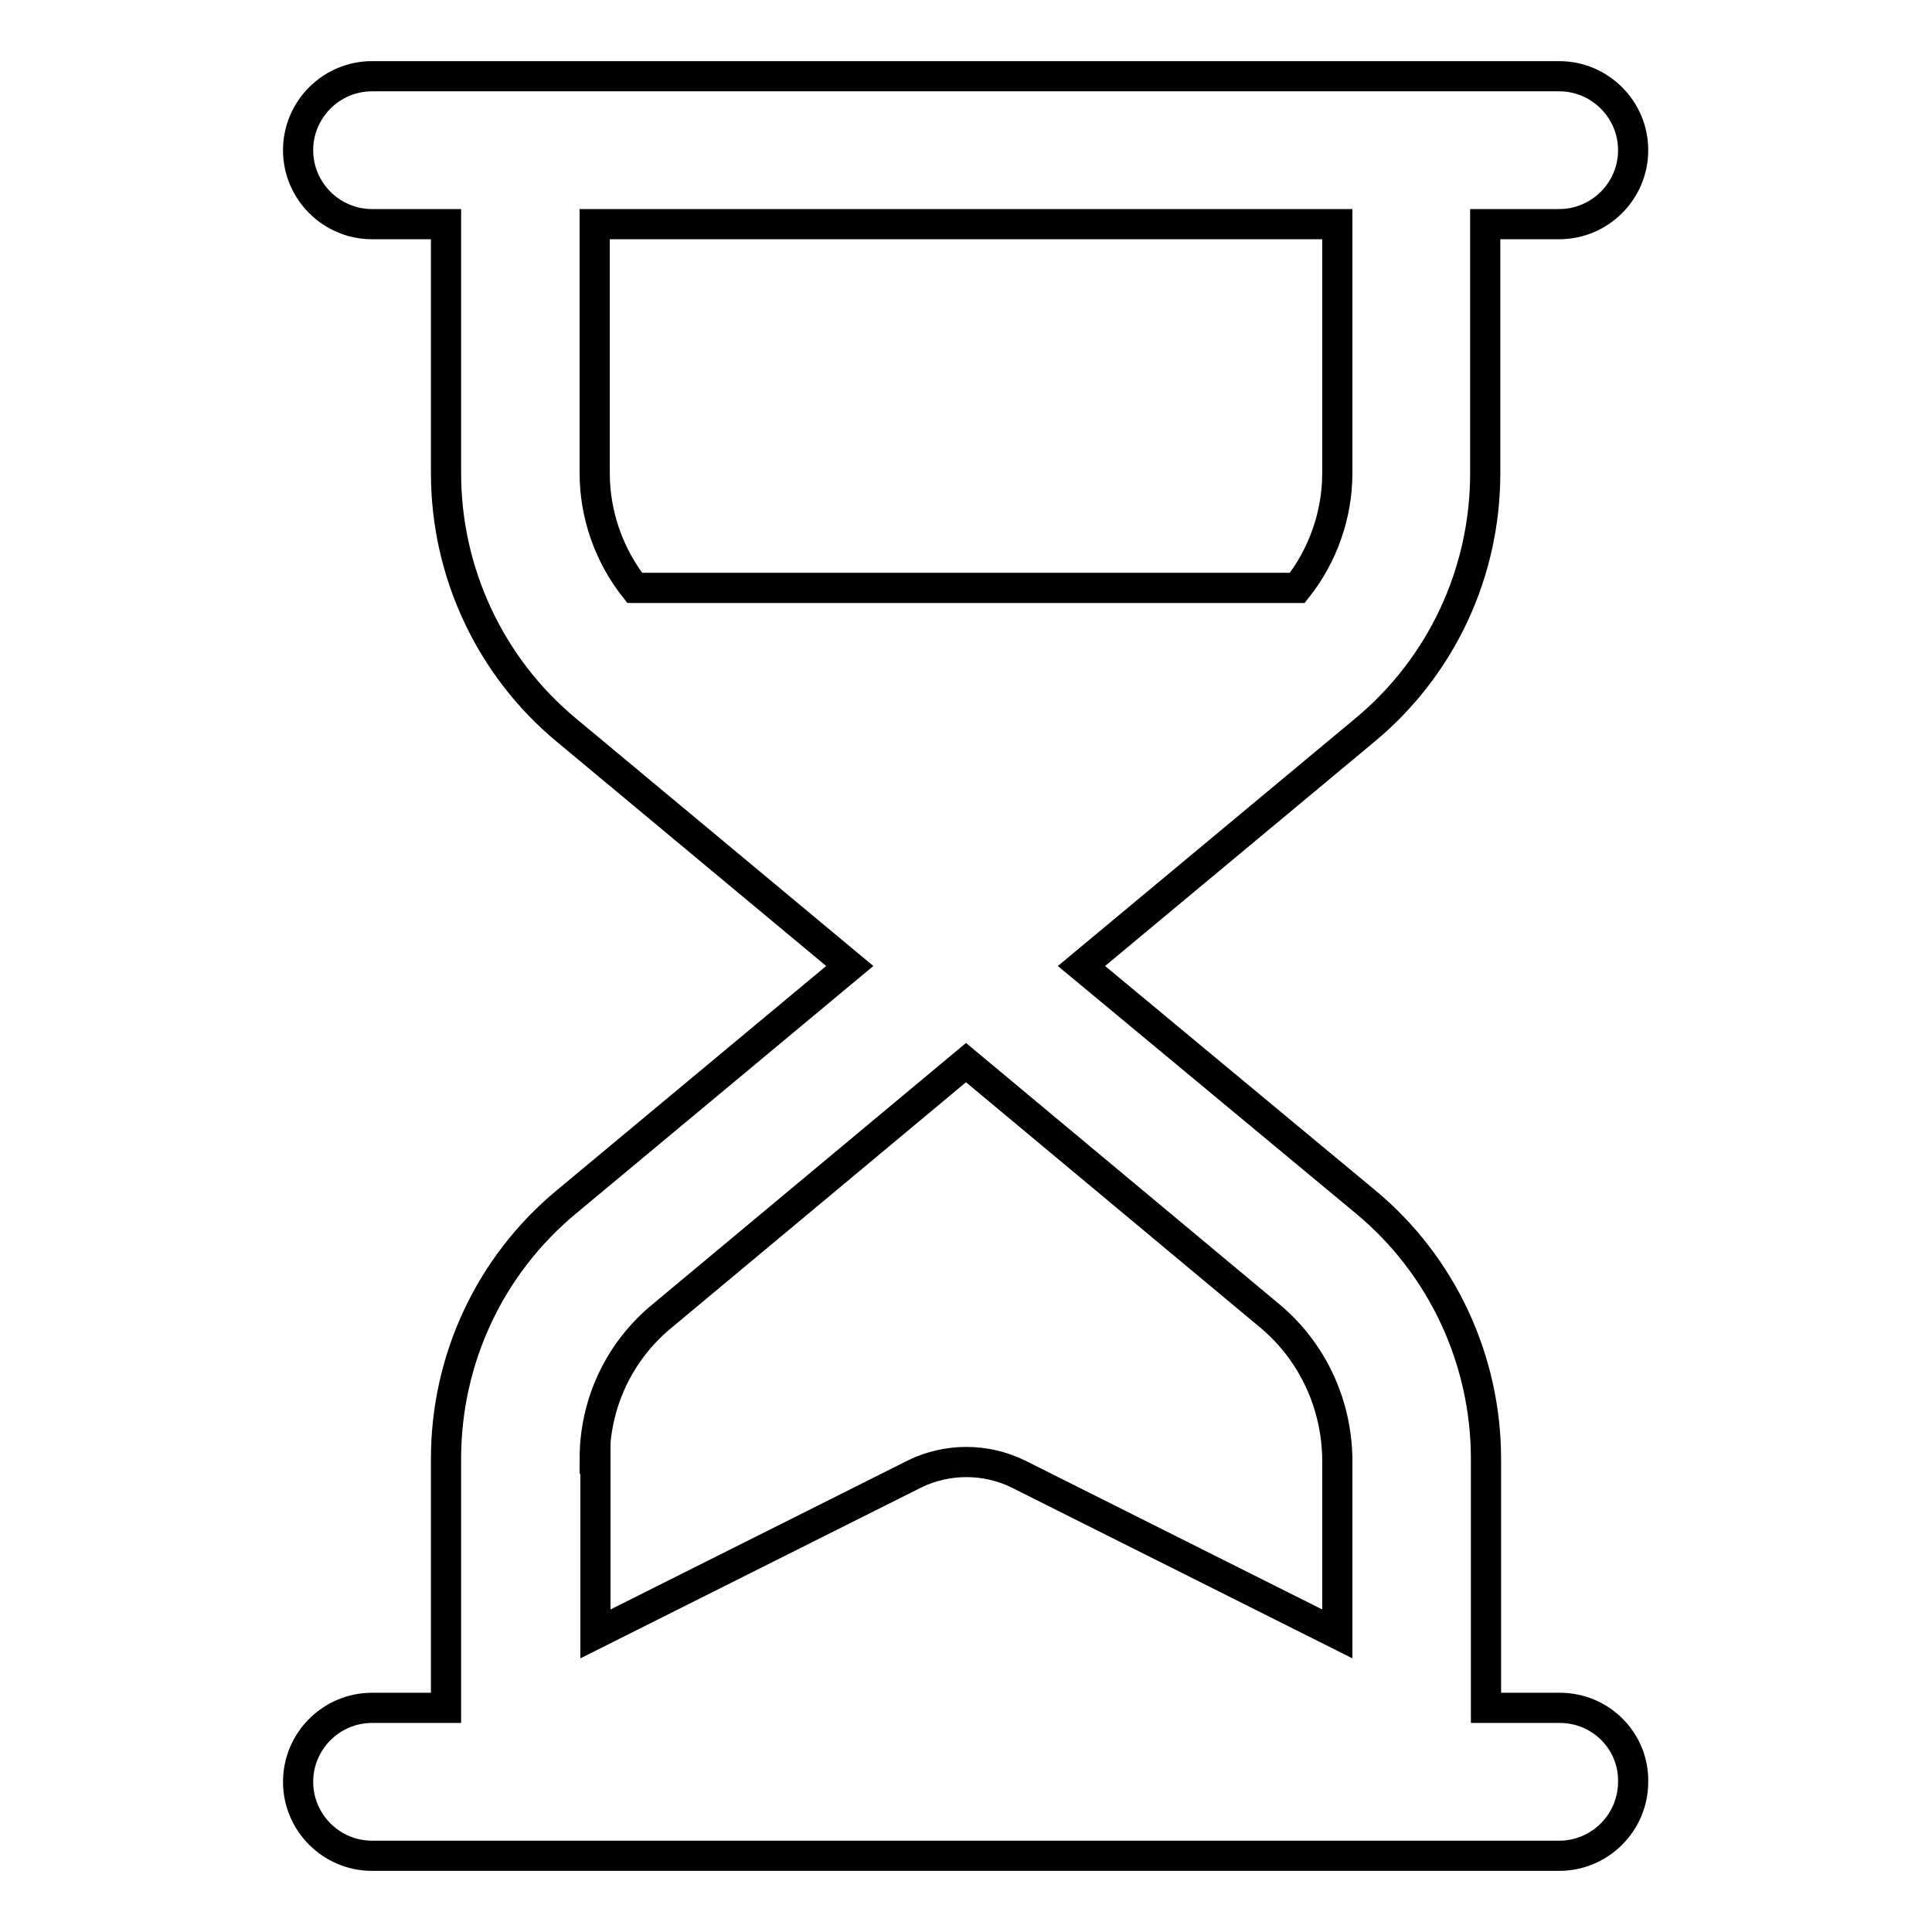
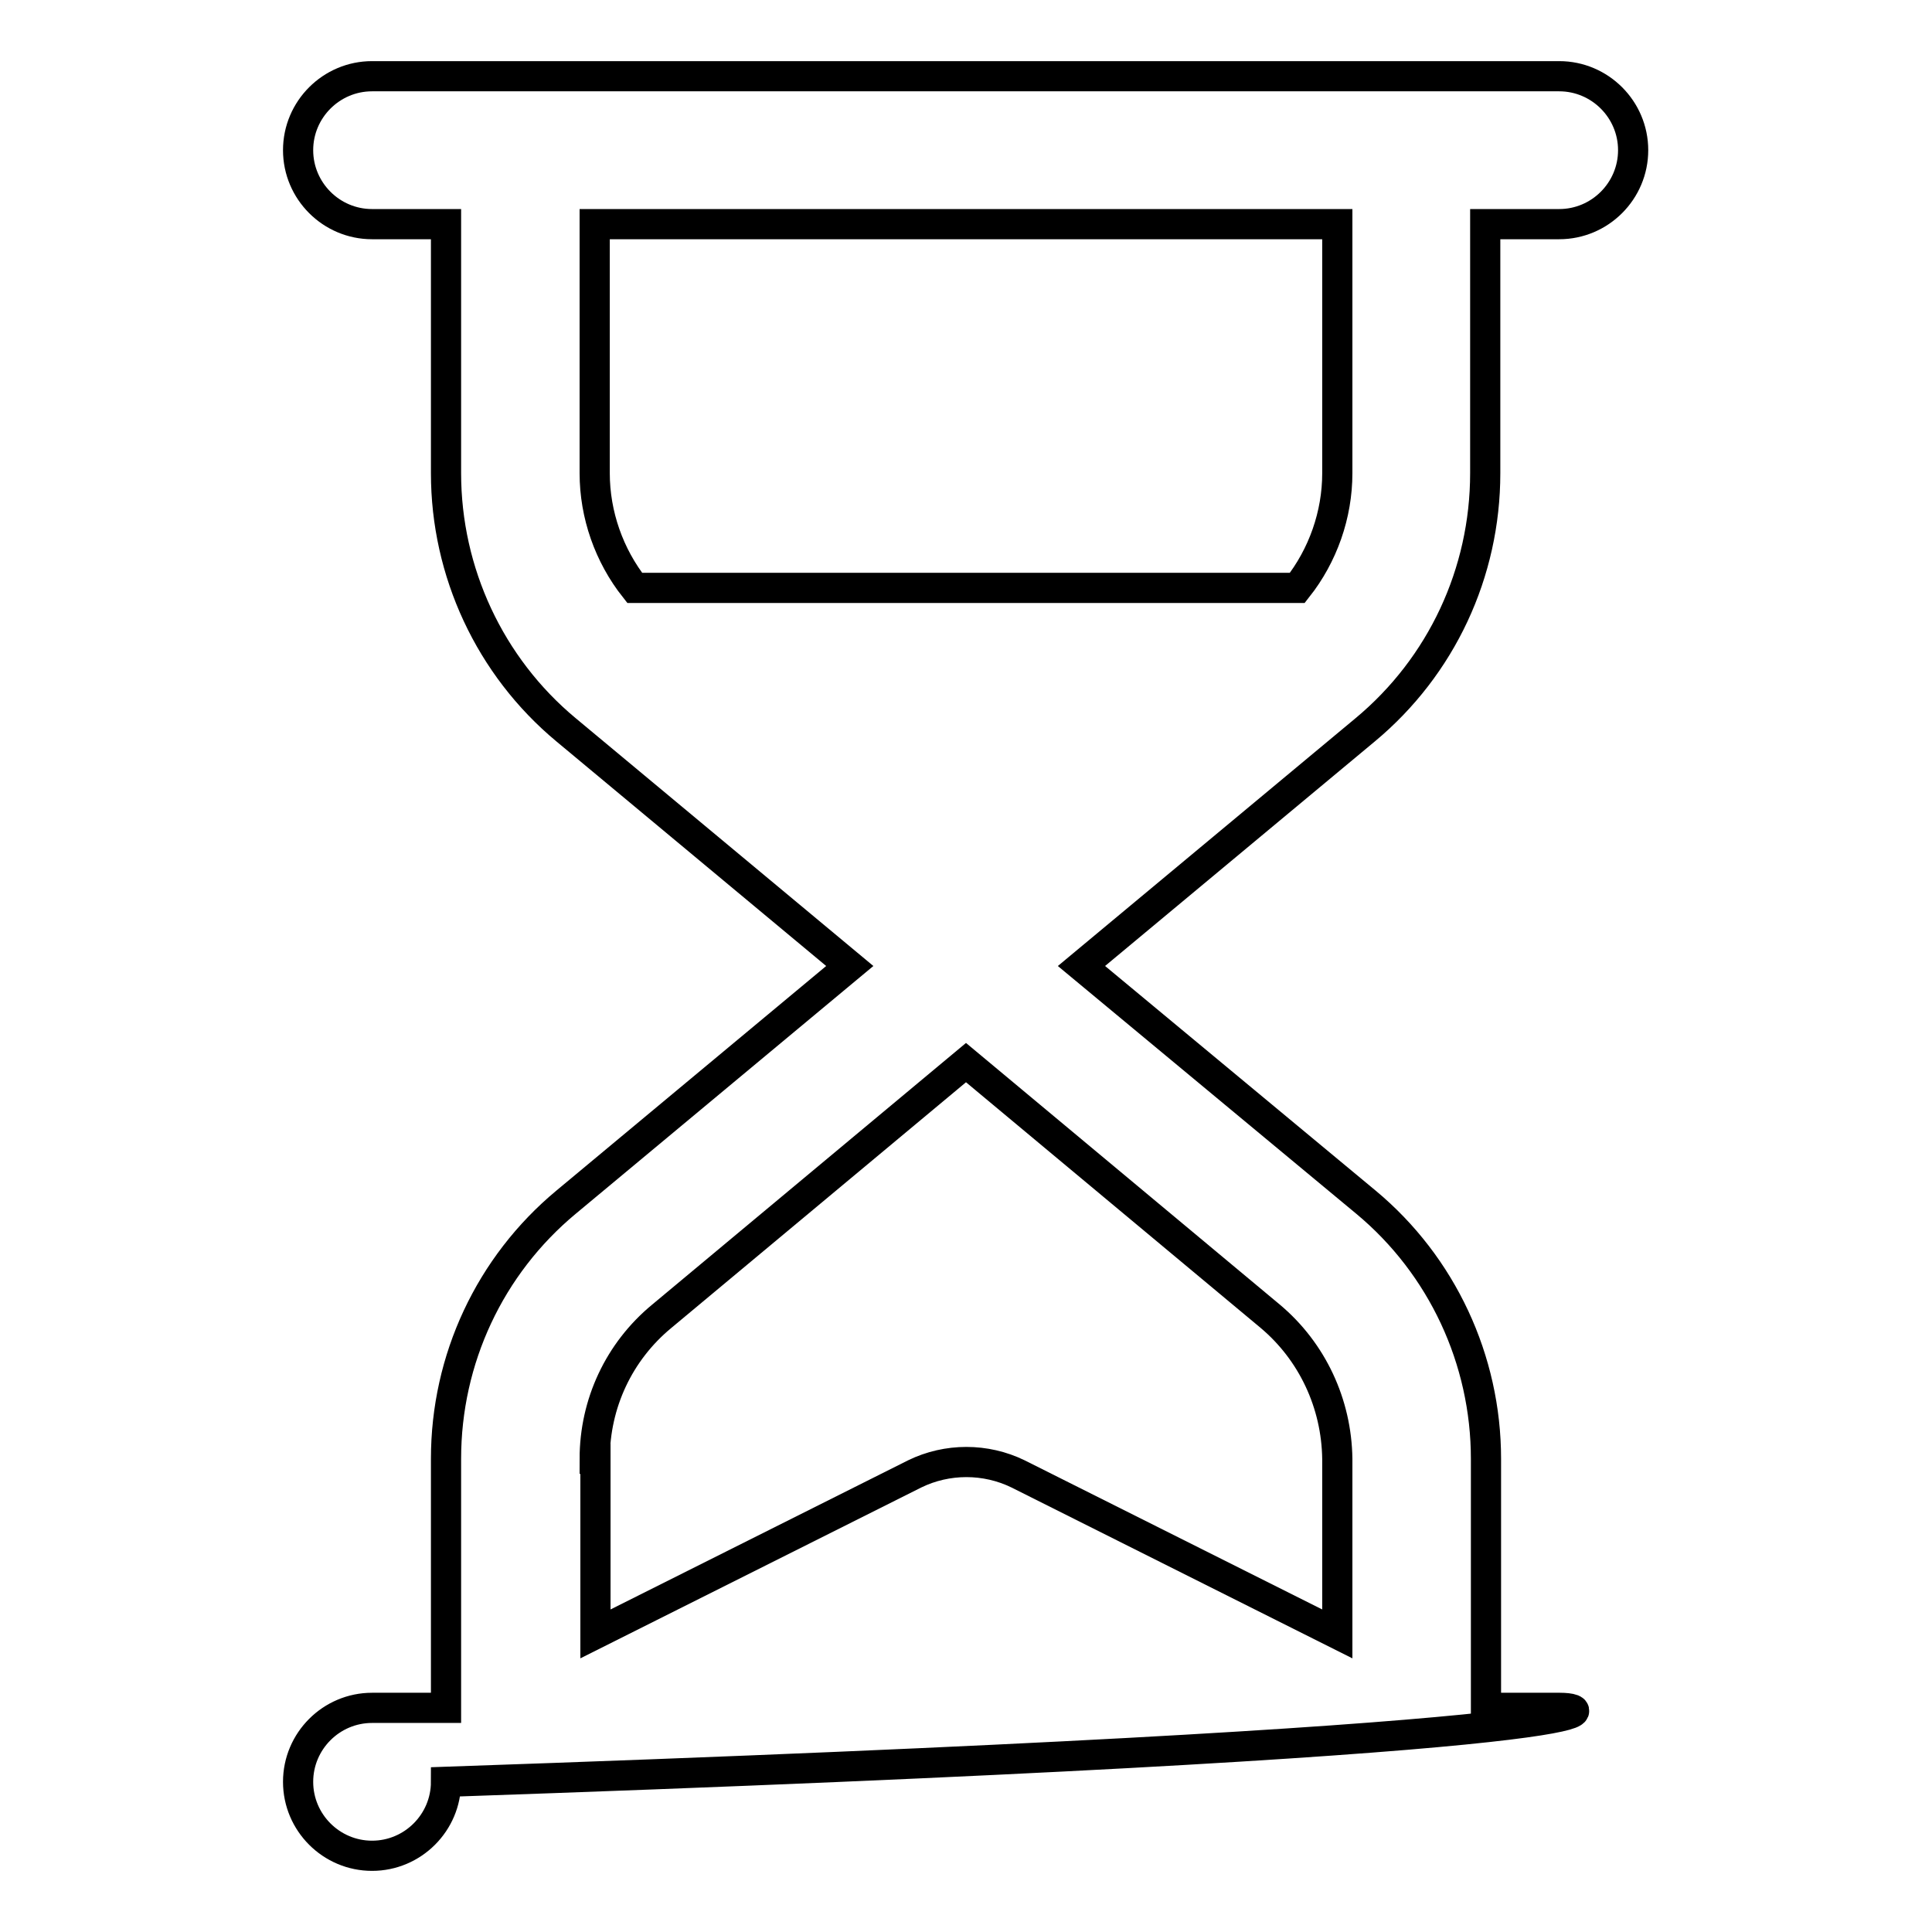
<svg xmlns="http://www.w3.org/2000/svg" version="1.1" x="0px" y="0px" viewBox="0 0 256 256" enable-background="new 0 0 256 256" xml:space="preserve">
  <g>
-     <path stroke-width="4" fill-opacity="0" stroke="#000000" d="M206.7,226.3h-9.8v-33c0-13.1-5.8-25.6-15.9-34L143.3,128l37.6-31.3c10.1-8.4,15.9-20.8,15.9-34v-33h9.8 c5.4,0,9.8-4.4,9.8-9.8c0-5.4-4.4-9.8-9.8-9.8H49.3c-5.4,0-9.8,4.4-9.8,9.8c0,5.4,4.4,9.8,9.8,9.8h9.8v33c0,13.1,5.8,25.6,15.9,34 l37.6,31.3l-37.6,31.3c-10.1,8.4-15.9,20.8-15.9,34v33h-9.8c-5.4,0-9.8,4.4-9.8,9.8c0,5.4,4.4,9.8,9.8,9.8h157.3 c5.4,0,9.8-4.4,9.8-9.8C216.5,230.7,212.1,226.3,206.7,226.3L206.7,226.3z M177.2,29.7v33c0,5.5-1.9,10.9-5.3,15.2H84.1 c-3.4-4.3-5.3-9.7-5.3-15.2v-33H177.2z M78.8,193.3c0-7.3,3.2-14.2,8.9-18.9l40.3-33.6l40.3,33.6c5.6,4.7,8.8,11.6,8.9,18.9v23.2 l-42.3-21.2c-4.3-2.1-9.4-2.1-13.7,0l-42.3,21.2V193.3z" />
+     <path stroke-width="4" fill-opacity="0" stroke="#000000" d="M206.7,226.3h-9.8v-33c0-13.1-5.8-25.6-15.9-34L143.3,128l37.6-31.3c10.1-8.4,15.9-20.8,15.9-34v-33h9.8 c5.4,0,9.8-4.4,9.8-9.8c0-5.4-4.4-9.8-9.8-9.8H49.3c-5.4,0-9.8,4.4-9.8,9.8c0,5.4,4.4,9.8,9.8,9.8h9.8v33c0,13.1,5.8,25.6,15.9,34 l37.6,31.3l-37.6,31.3c-10.1,8.4-15.9,20.8-15.9,34v33h-9.8c-5.4,0-9.8,4.4-9.8,9.8c0,5.4,4.4,9.8,9.8,9.8c5.4,0,9.8-4.4,9.8-9.8C216.5,230.7,212.1,226.3,206.7,226.3L206.7,226.3z M177.2,29.7v33c0,5.5-1.9,10.9-5.3,15.2H84.1 c-3.4-4.3-5.3-9.7-5.3-15.2v-33H177.2z M78.8,193.3c0-7.3,3.2-14.2,8.9-18.9l40.3-33.6l40.3,33.6c5.6,4.7,8.8,11.6,8.9,18.9v23.2 l-42.3-21.2c-4.3-2.1-9.4-2.1-13.7,0l-42.3,21.2V193.3z" />
  </g>
</svg>